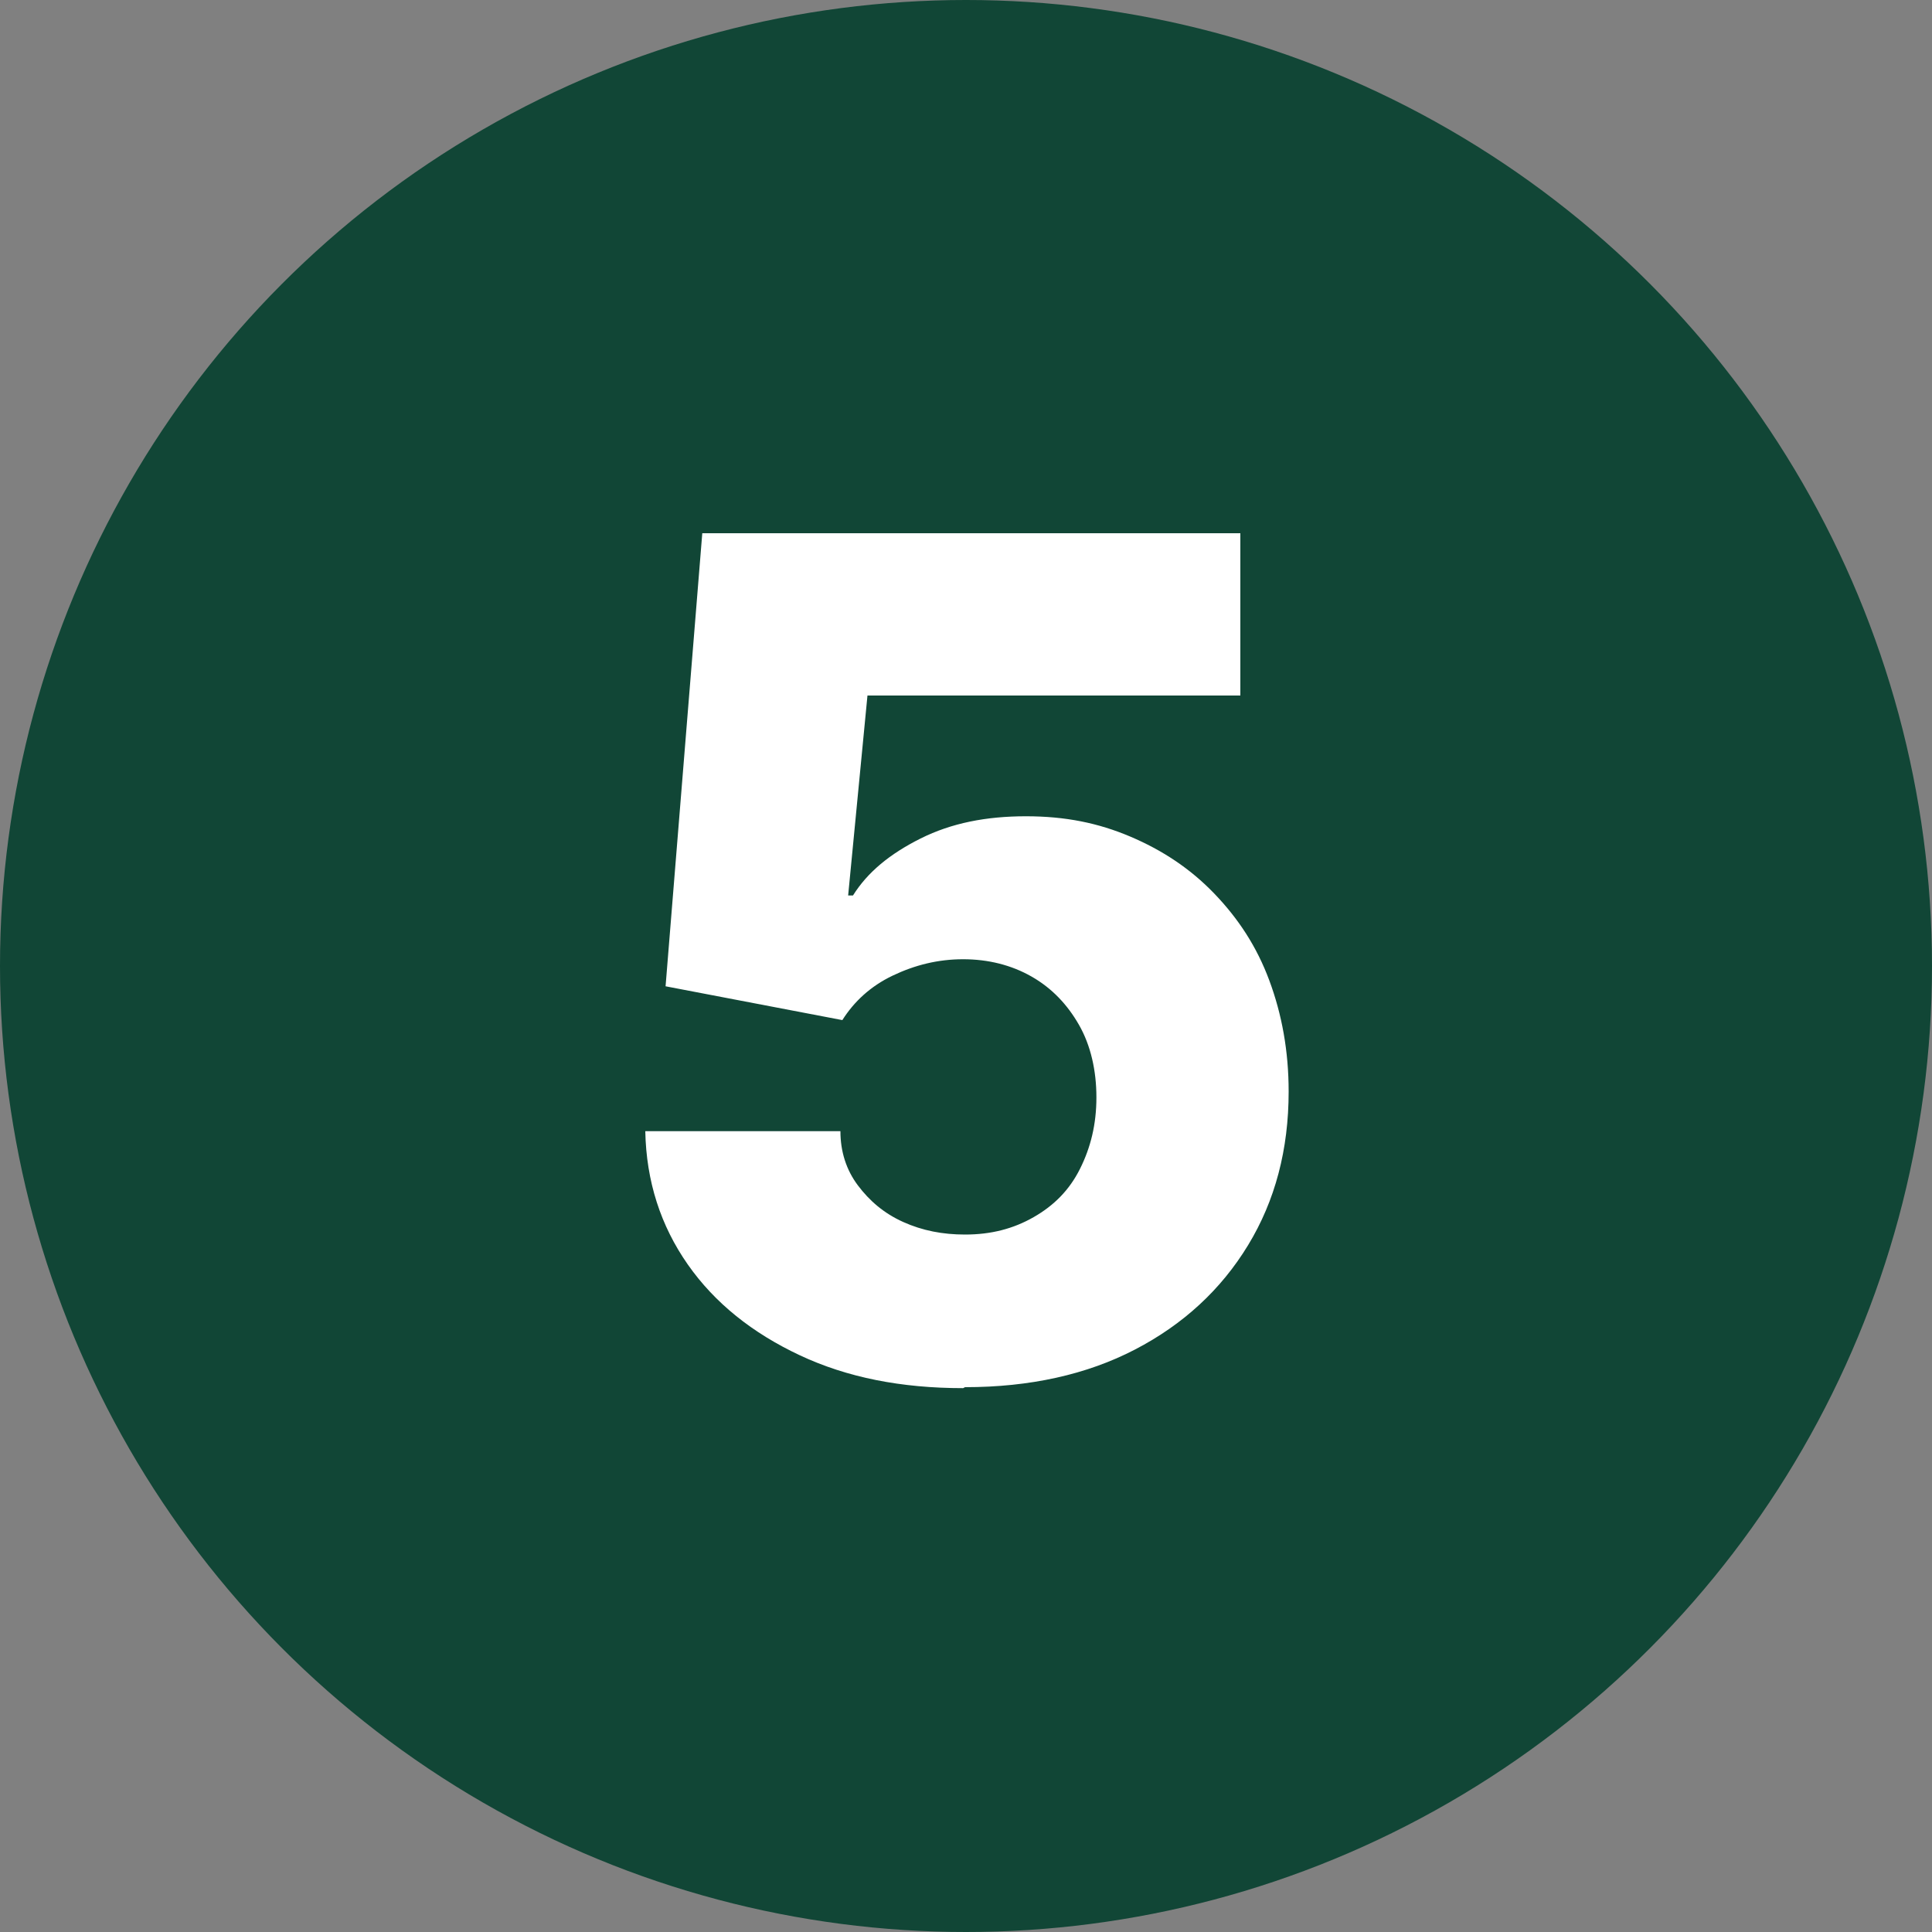
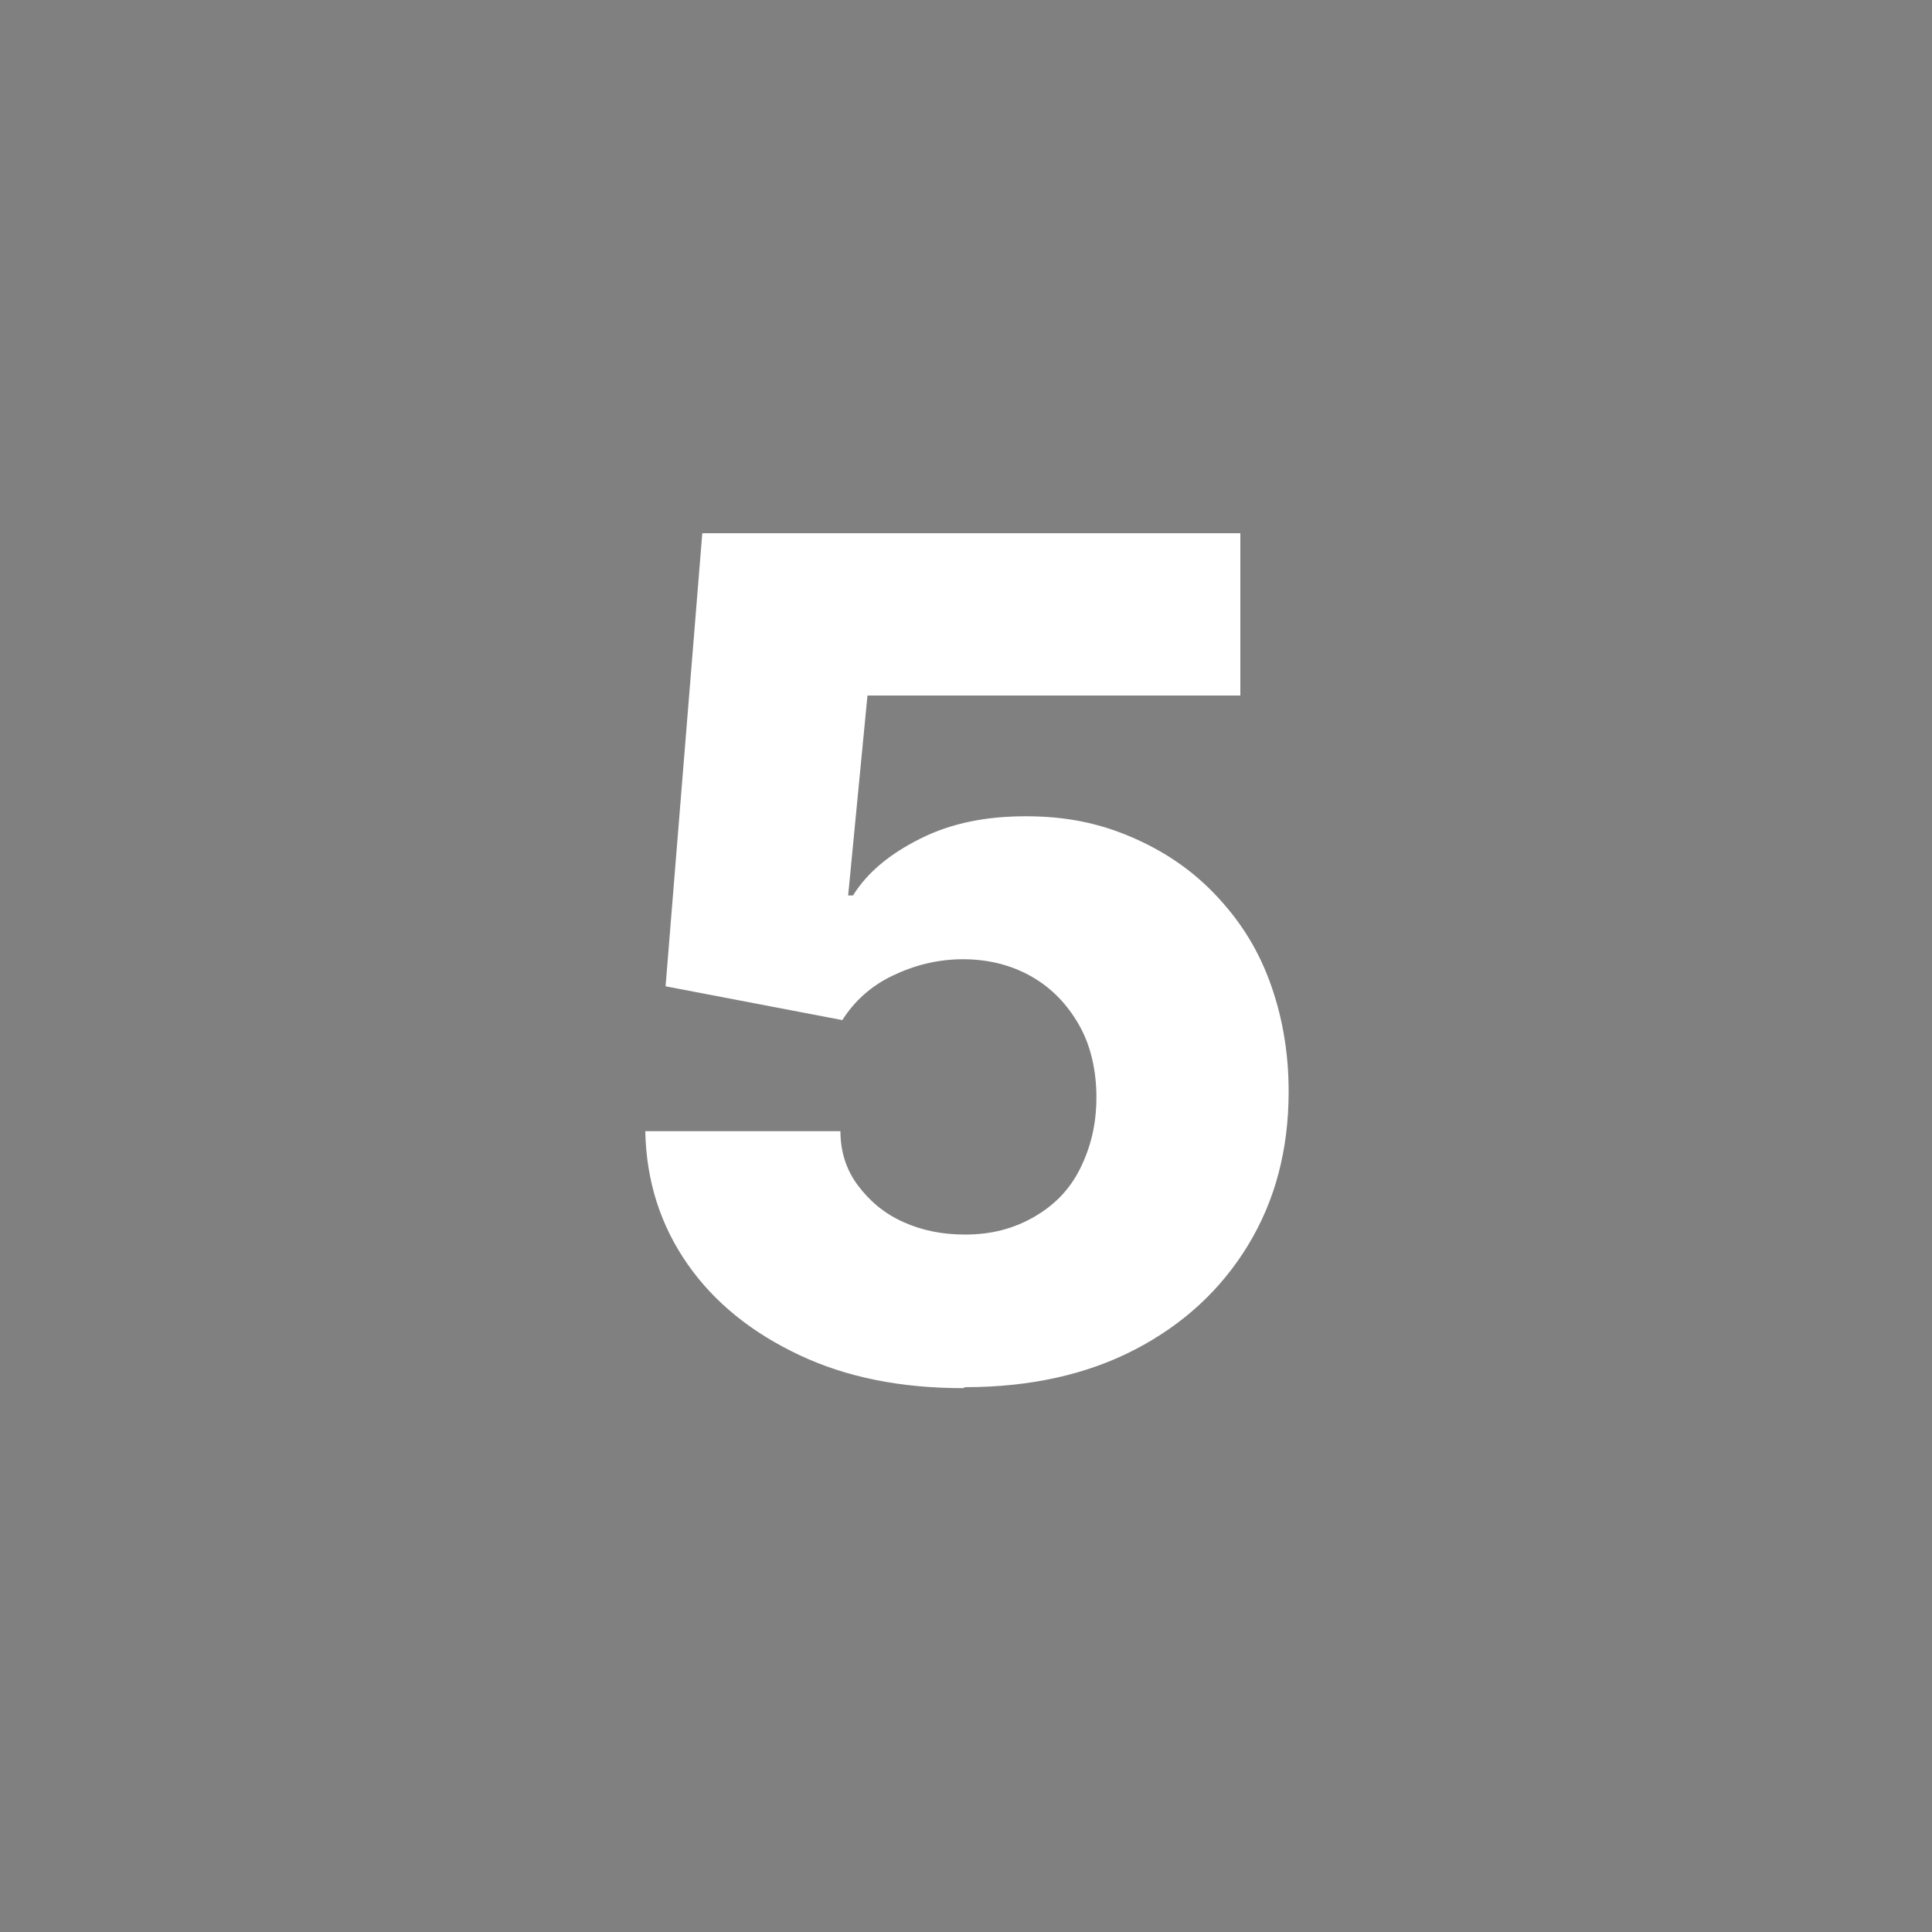
<svg xmlns="http://www.w3.org/2000/svg" viewBox="0 0 20 20" data-name="Layer 1" id="Layer_1">
  <rect x="0" y="0" width="20" height="20" fill="#808080" stroke="none" />
  <defs>
    <style>
      .cls-1 {
        fill: #fff;
      }

      .cls-2 {
        fill: #114636;
      }
    </style>
  </defs>
-   <circle r="10" cy="10" cx="10" class="cls-2" />
  <path d="M9.97,14.37c-.64,0-1.2-.11-1.69-.34s-.88-.54-1.16-.94-.43-.86-.44-1.38h2.02c0,.21.06.4.18.56s.27.29.47.38.41.13.64.13c.27,0,.5-.06.71-.18s.37-.28.48-.5.17-.46.17-.74-.06-.54-.18-.75-.28-.38-.49-.5-.45-.18-.71-.18-.5.06-.73.17-.4.27-.52.46l-1.83-.35.38-4.69h5.57v1.68h-3.86l-.2,2.07h.05c.15-.24.38-.43.7-.59s.68-.23,1.09-.23.75.07,1.08.21.62.33.87.59.44.55.57.9.2.73.2,1.15c0,.6-.14,1.13-.42,1.59s-.67.82-1.17,1.08-1.09.39-1.76.39Z" class="cls-1" />
</svg>